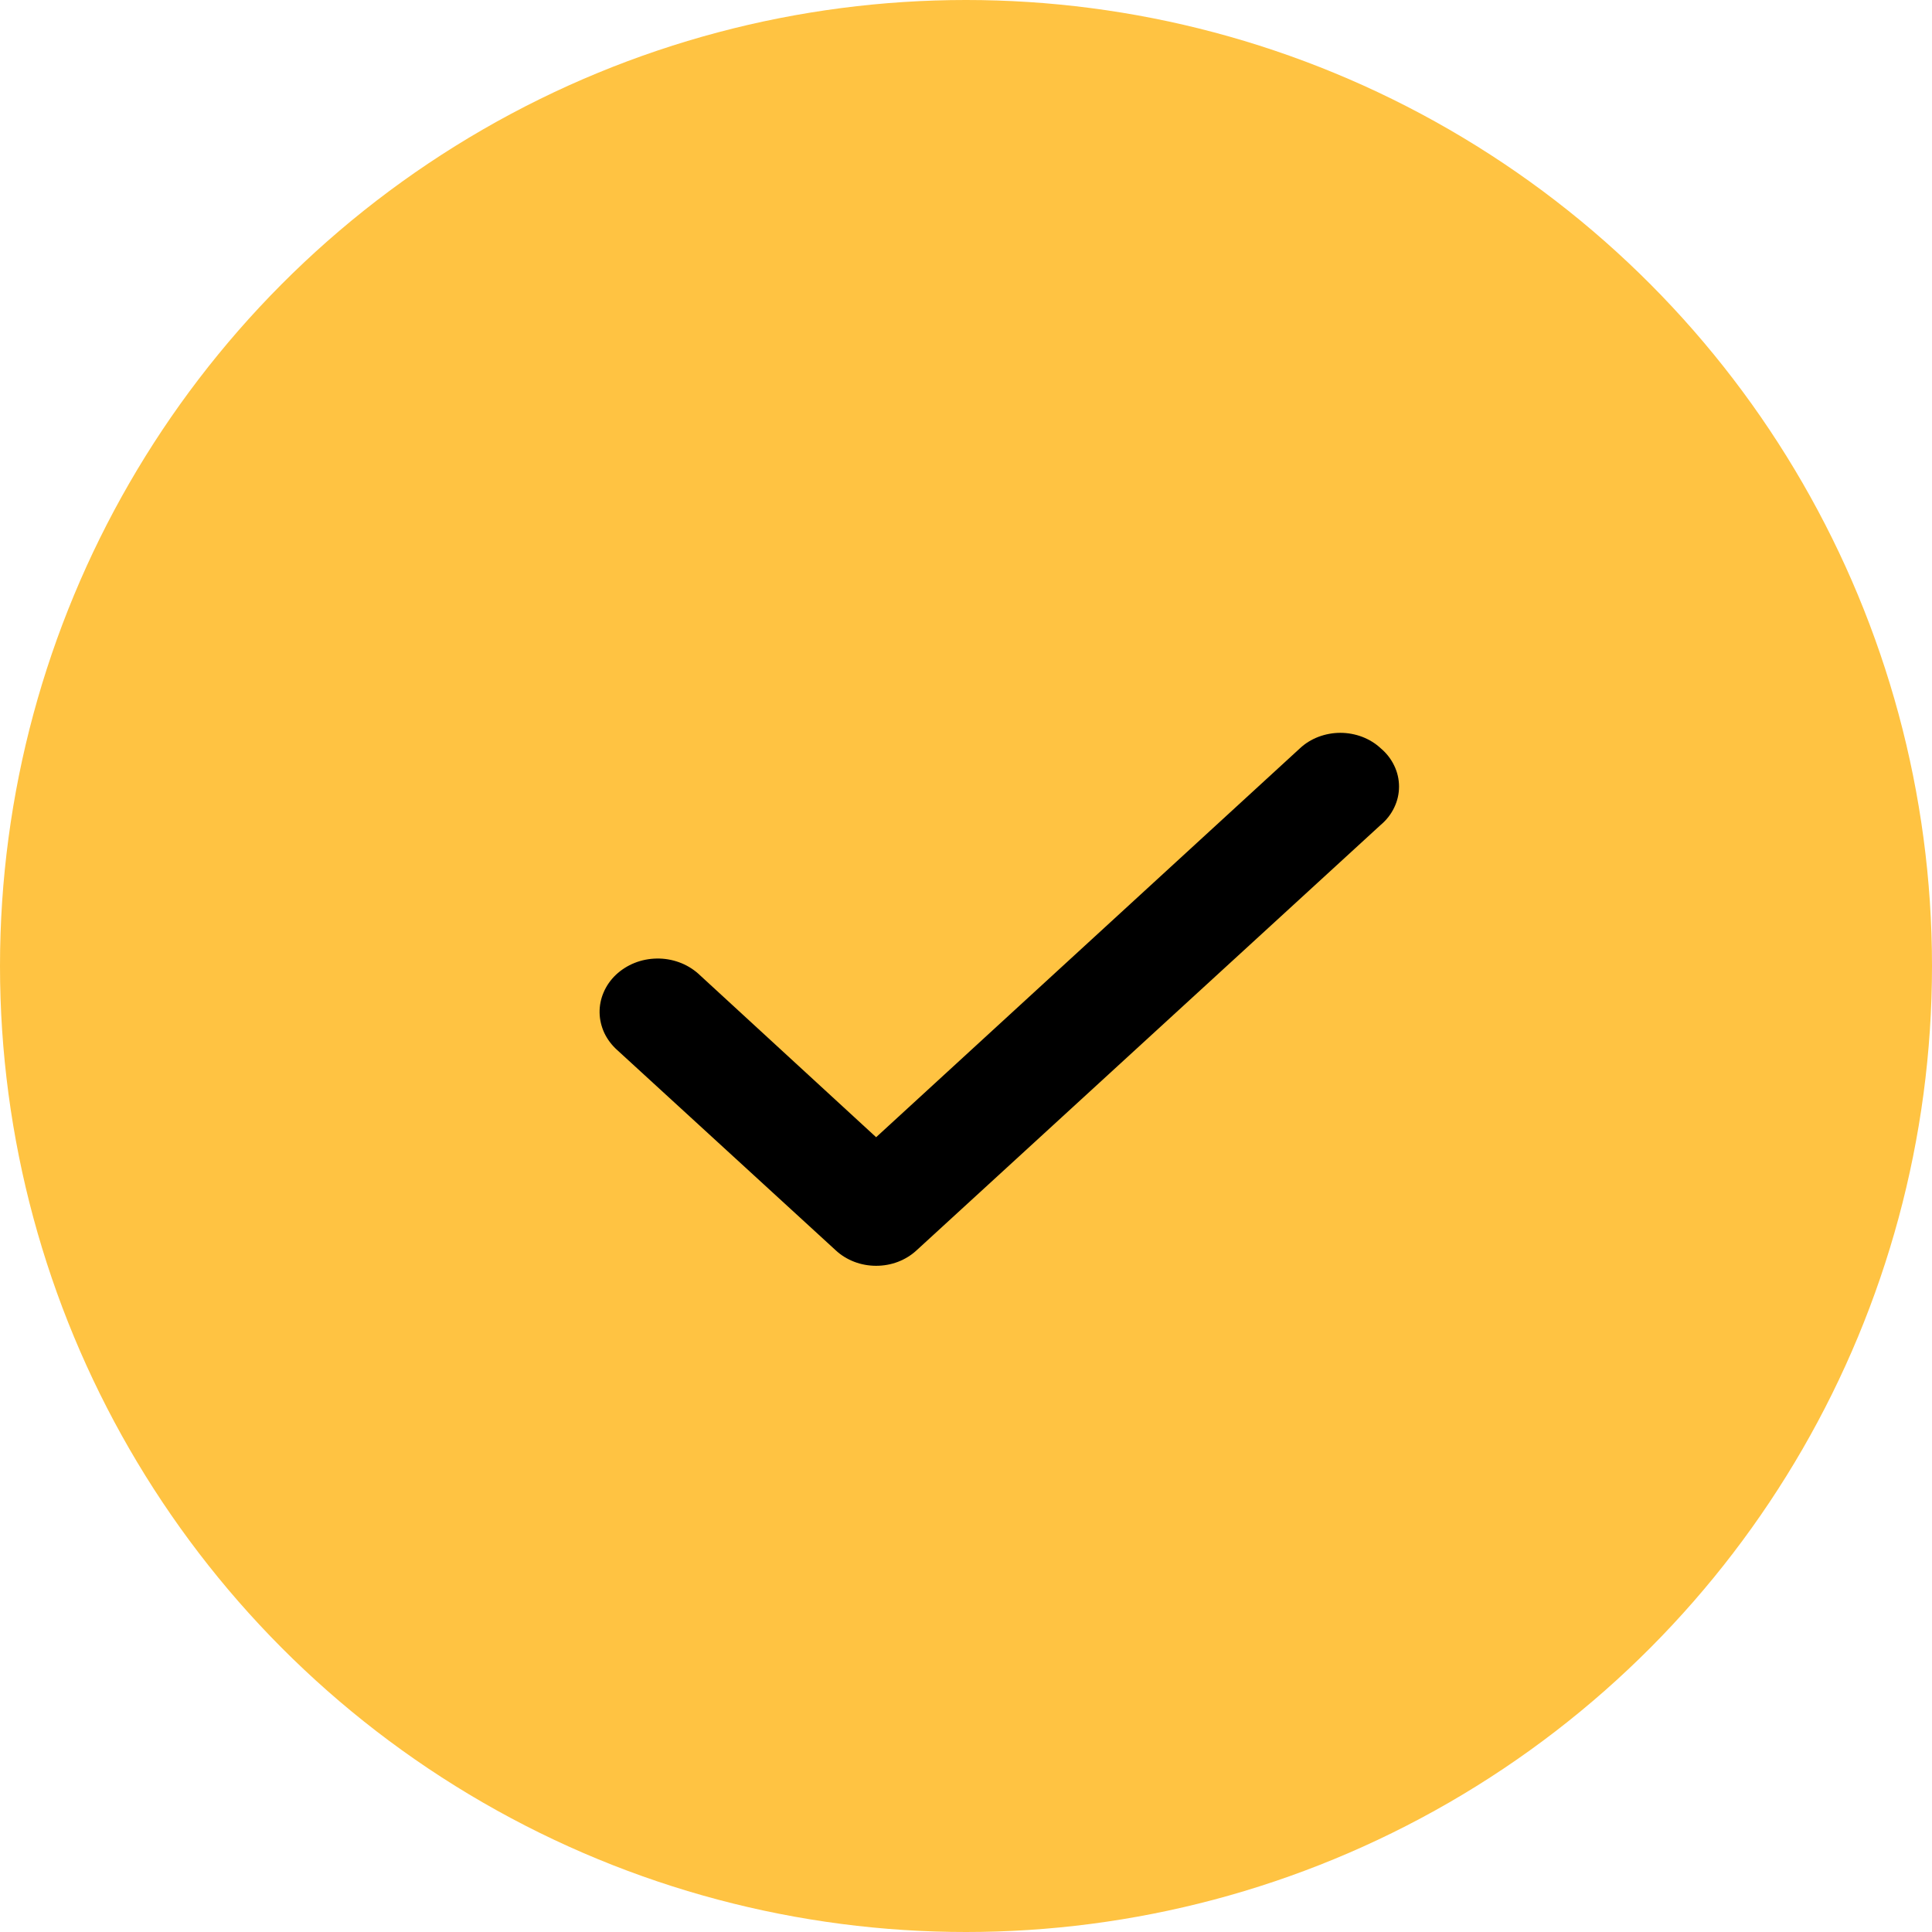
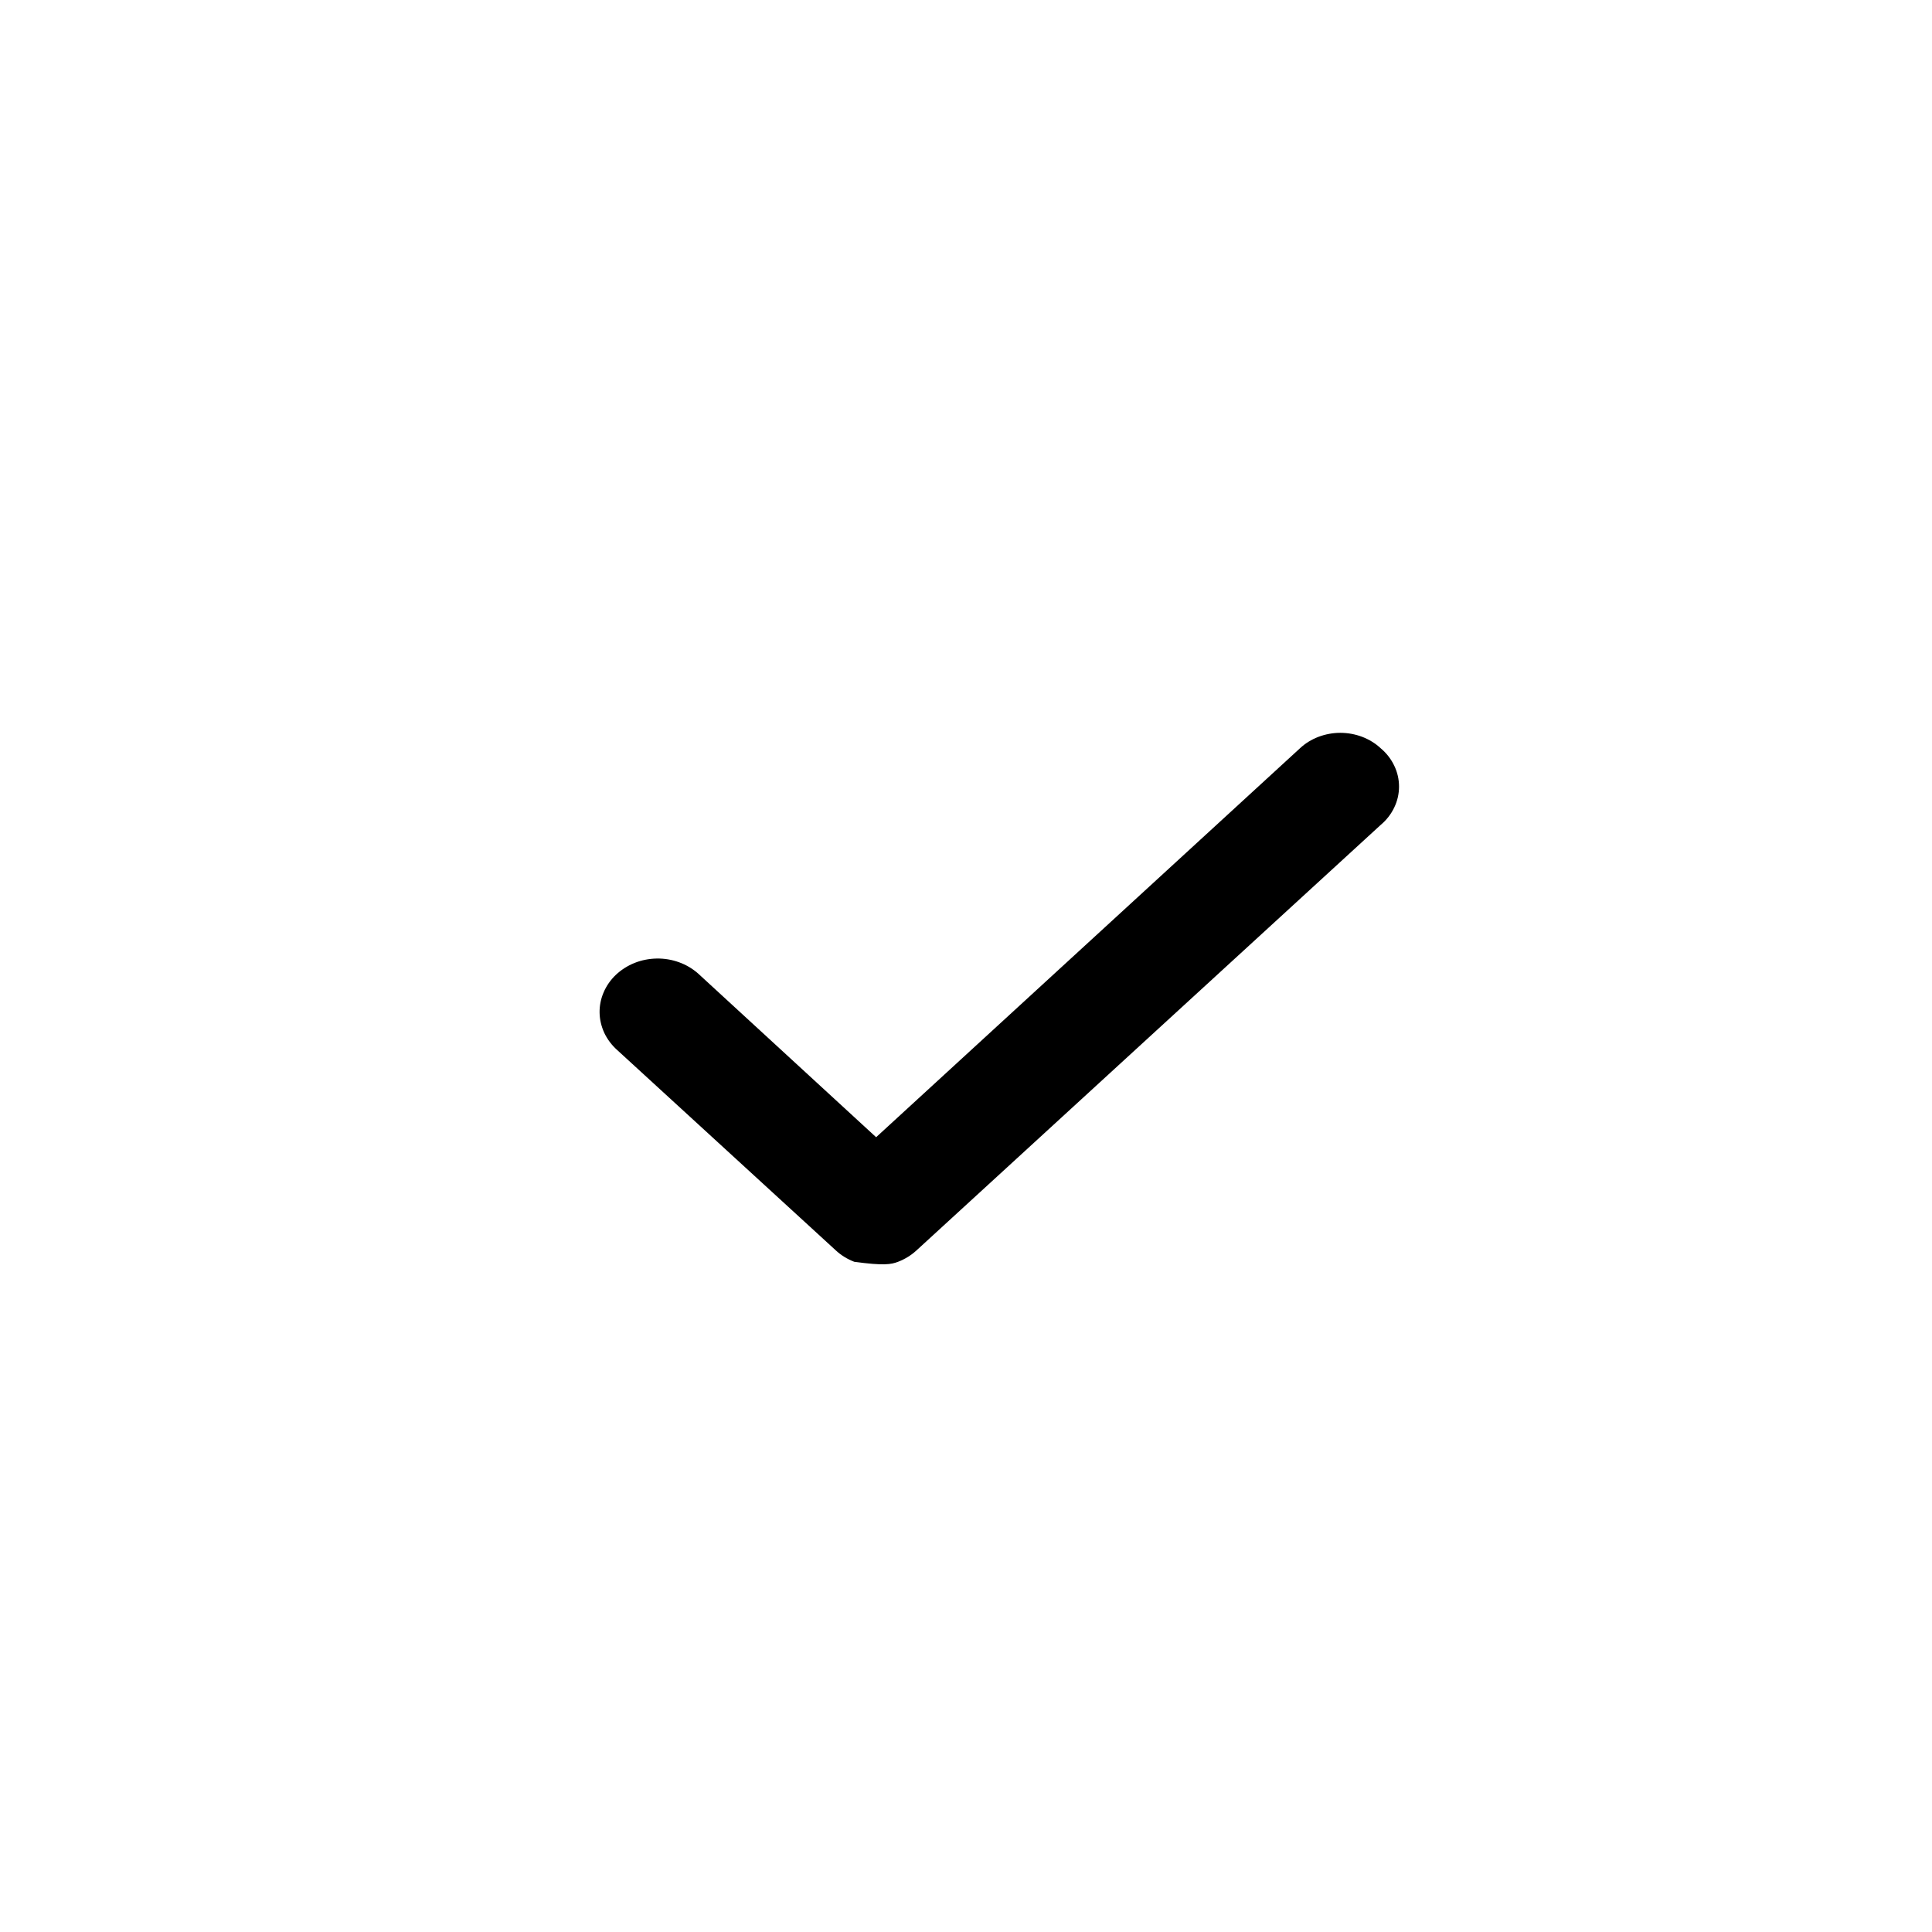
<svg xmlns="http://www.w3.org/2000/svg" width="29" height="29" viewBox="0 0 29 29" fill="none">
  <g id="Group 176426">
-     <circle id="Ellipse 628" cx="14.5" cy="14.5" r="14.5" fill="#FFC342" />
-     <path id="Vector" d="M20.725 11.232C20.646 11.158 20.551 11.1 20.447 11.06C20.343 11.021 20.232 11 20.119 11C20.006 11 19.895 11.021 19.791 11.06C19.686 11.1 19.592 11.158 19.513 11.232L13.151 17.07L10.479 14.613C10.396 14.54 10.299 14.482 10.193 14.444C10.086 14.405 9.972 14.386 9.857 14.388C9.743 14.39 9.63 14.412 9.525 14.454C9.42 14.496 9.325 14.557 9.245 14.632C9.165 14.708 9.103 14.797 9.061 14.895C9.019 14.992 8.998 15.097 9 15.202C9.002 15.307 9.027 15.41 9.072 15.507C9.118 15.603 9.184 15.69 9.266 15.763L12.545 18.768C12.624 18.842 12.719 18.9 12.823 18.94C12.927 18.98 13.039 19 13.151 19C13.264 19 13.376 18.98 13.48 18.94C13.584 18.9 13.678 18.842 13.758 18.768L20.725 12.382C20.812 12.309 20.881 12.22 20.928 12.121C20.976 12.022 21 11.915 21 11.807C21 11.699 20.976 11.592 20.928 11.493C20.881 11.394 20.812 11.305 20.725 11.232Z" fill="black" />
+     <path id="Vector" d="M20.725 11.232C20.646 11.158 20.551 11.1 20.447 11.06C20.343 11.021 20.232 11 20.119 11C20.006 11 19.895 11.021 19.791 11.06C19.686 11.1 19.592 11.158 19.513 11.232L13.151 17.07L10.479 14.613C10.396 14.54 10.299 14.482 10.193 14.444C10.086 14.405 9.972 14.386 9.857 14.388C9.743 14.39 9.63 14.412 9.525 14.454C9.42 14.496 9.325 14.557 9.245 14.632C9.165 14.708 9.103 14.797 9.061 14.895C9.019 14.992 8.998 15.097 9 15.202C9.002 15.307 9.027 15.41 9.072 15.507C9.118 15.603 9.184 15.69 9.266 15.763L12.545 18.768C12.624 18.842 12.719 18.9 12.823 18.94C13.264 19 13.376 18.98 13.48 18.94C13.584 18.9 13.678 18.842 13.758 18.768L20.725 12.382C20.812 12.309 20.881 12.22 20.928 12.121C20.976 12.022 21 11.915 21 11.807C21 11.699 20.976 11.592 20.928 11.493C20.881 11.394 20.812 11.305 20.725 11.232Z" fill="black" />
  </g>
</svg>